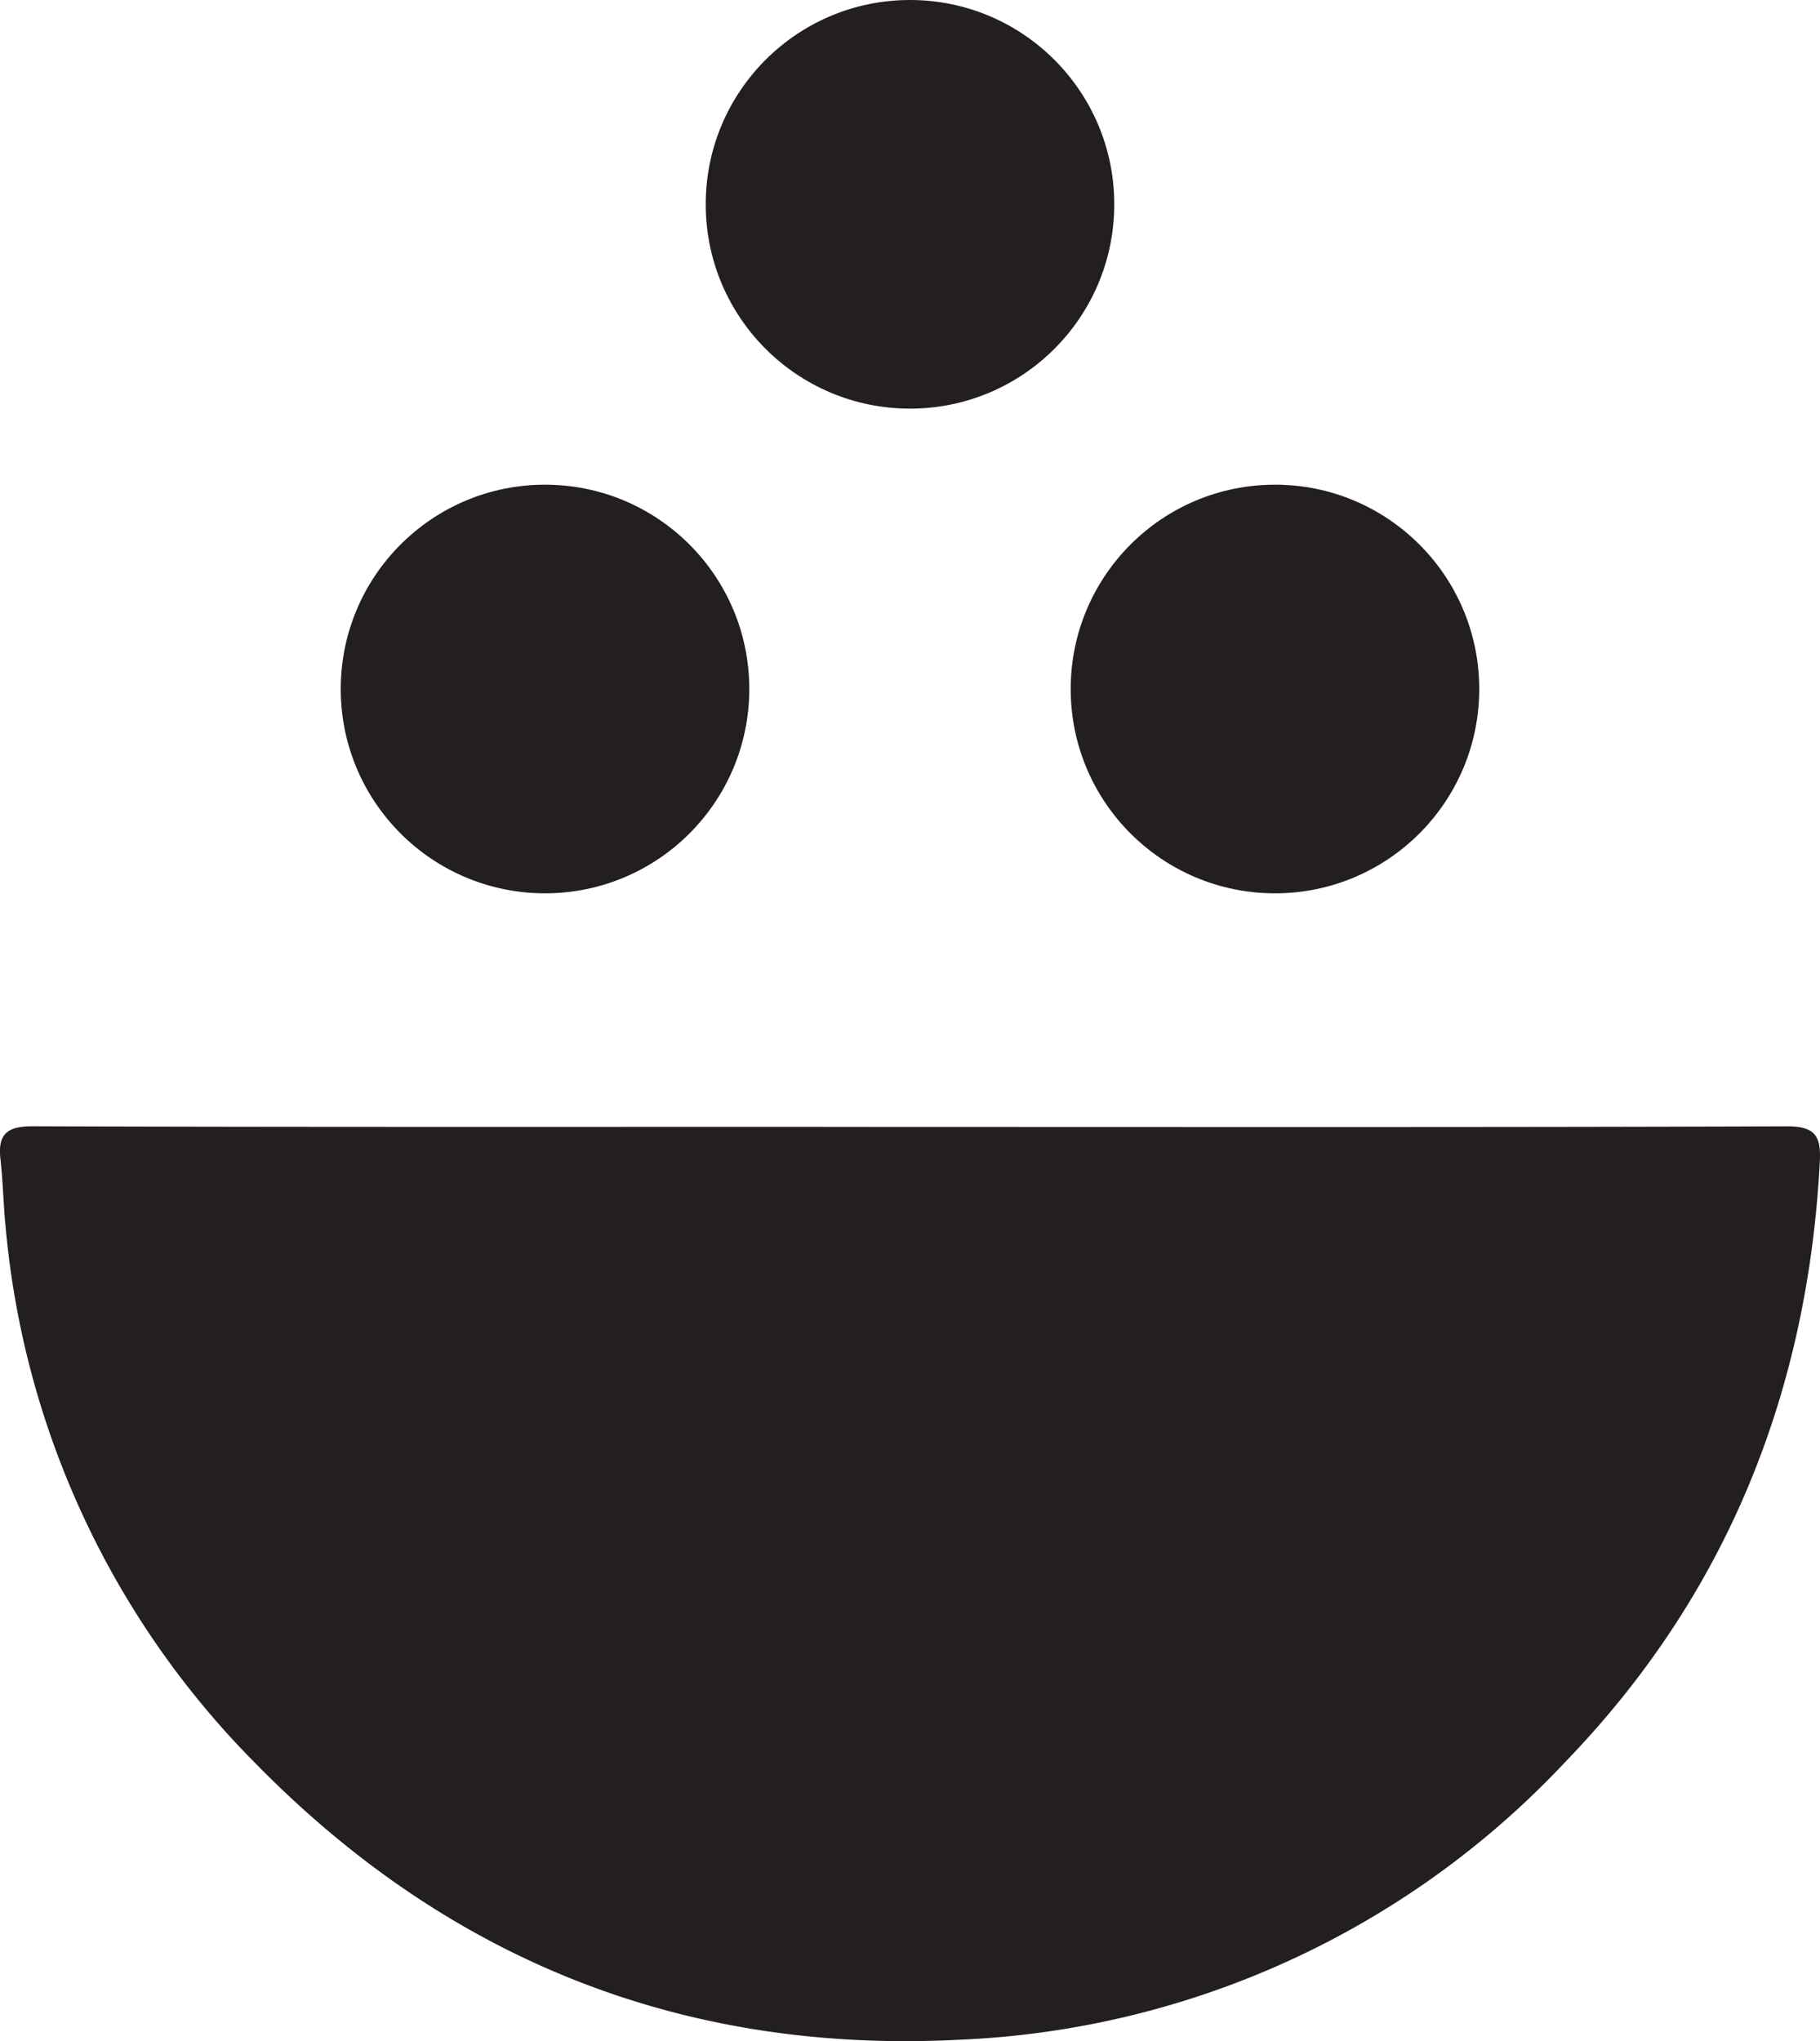
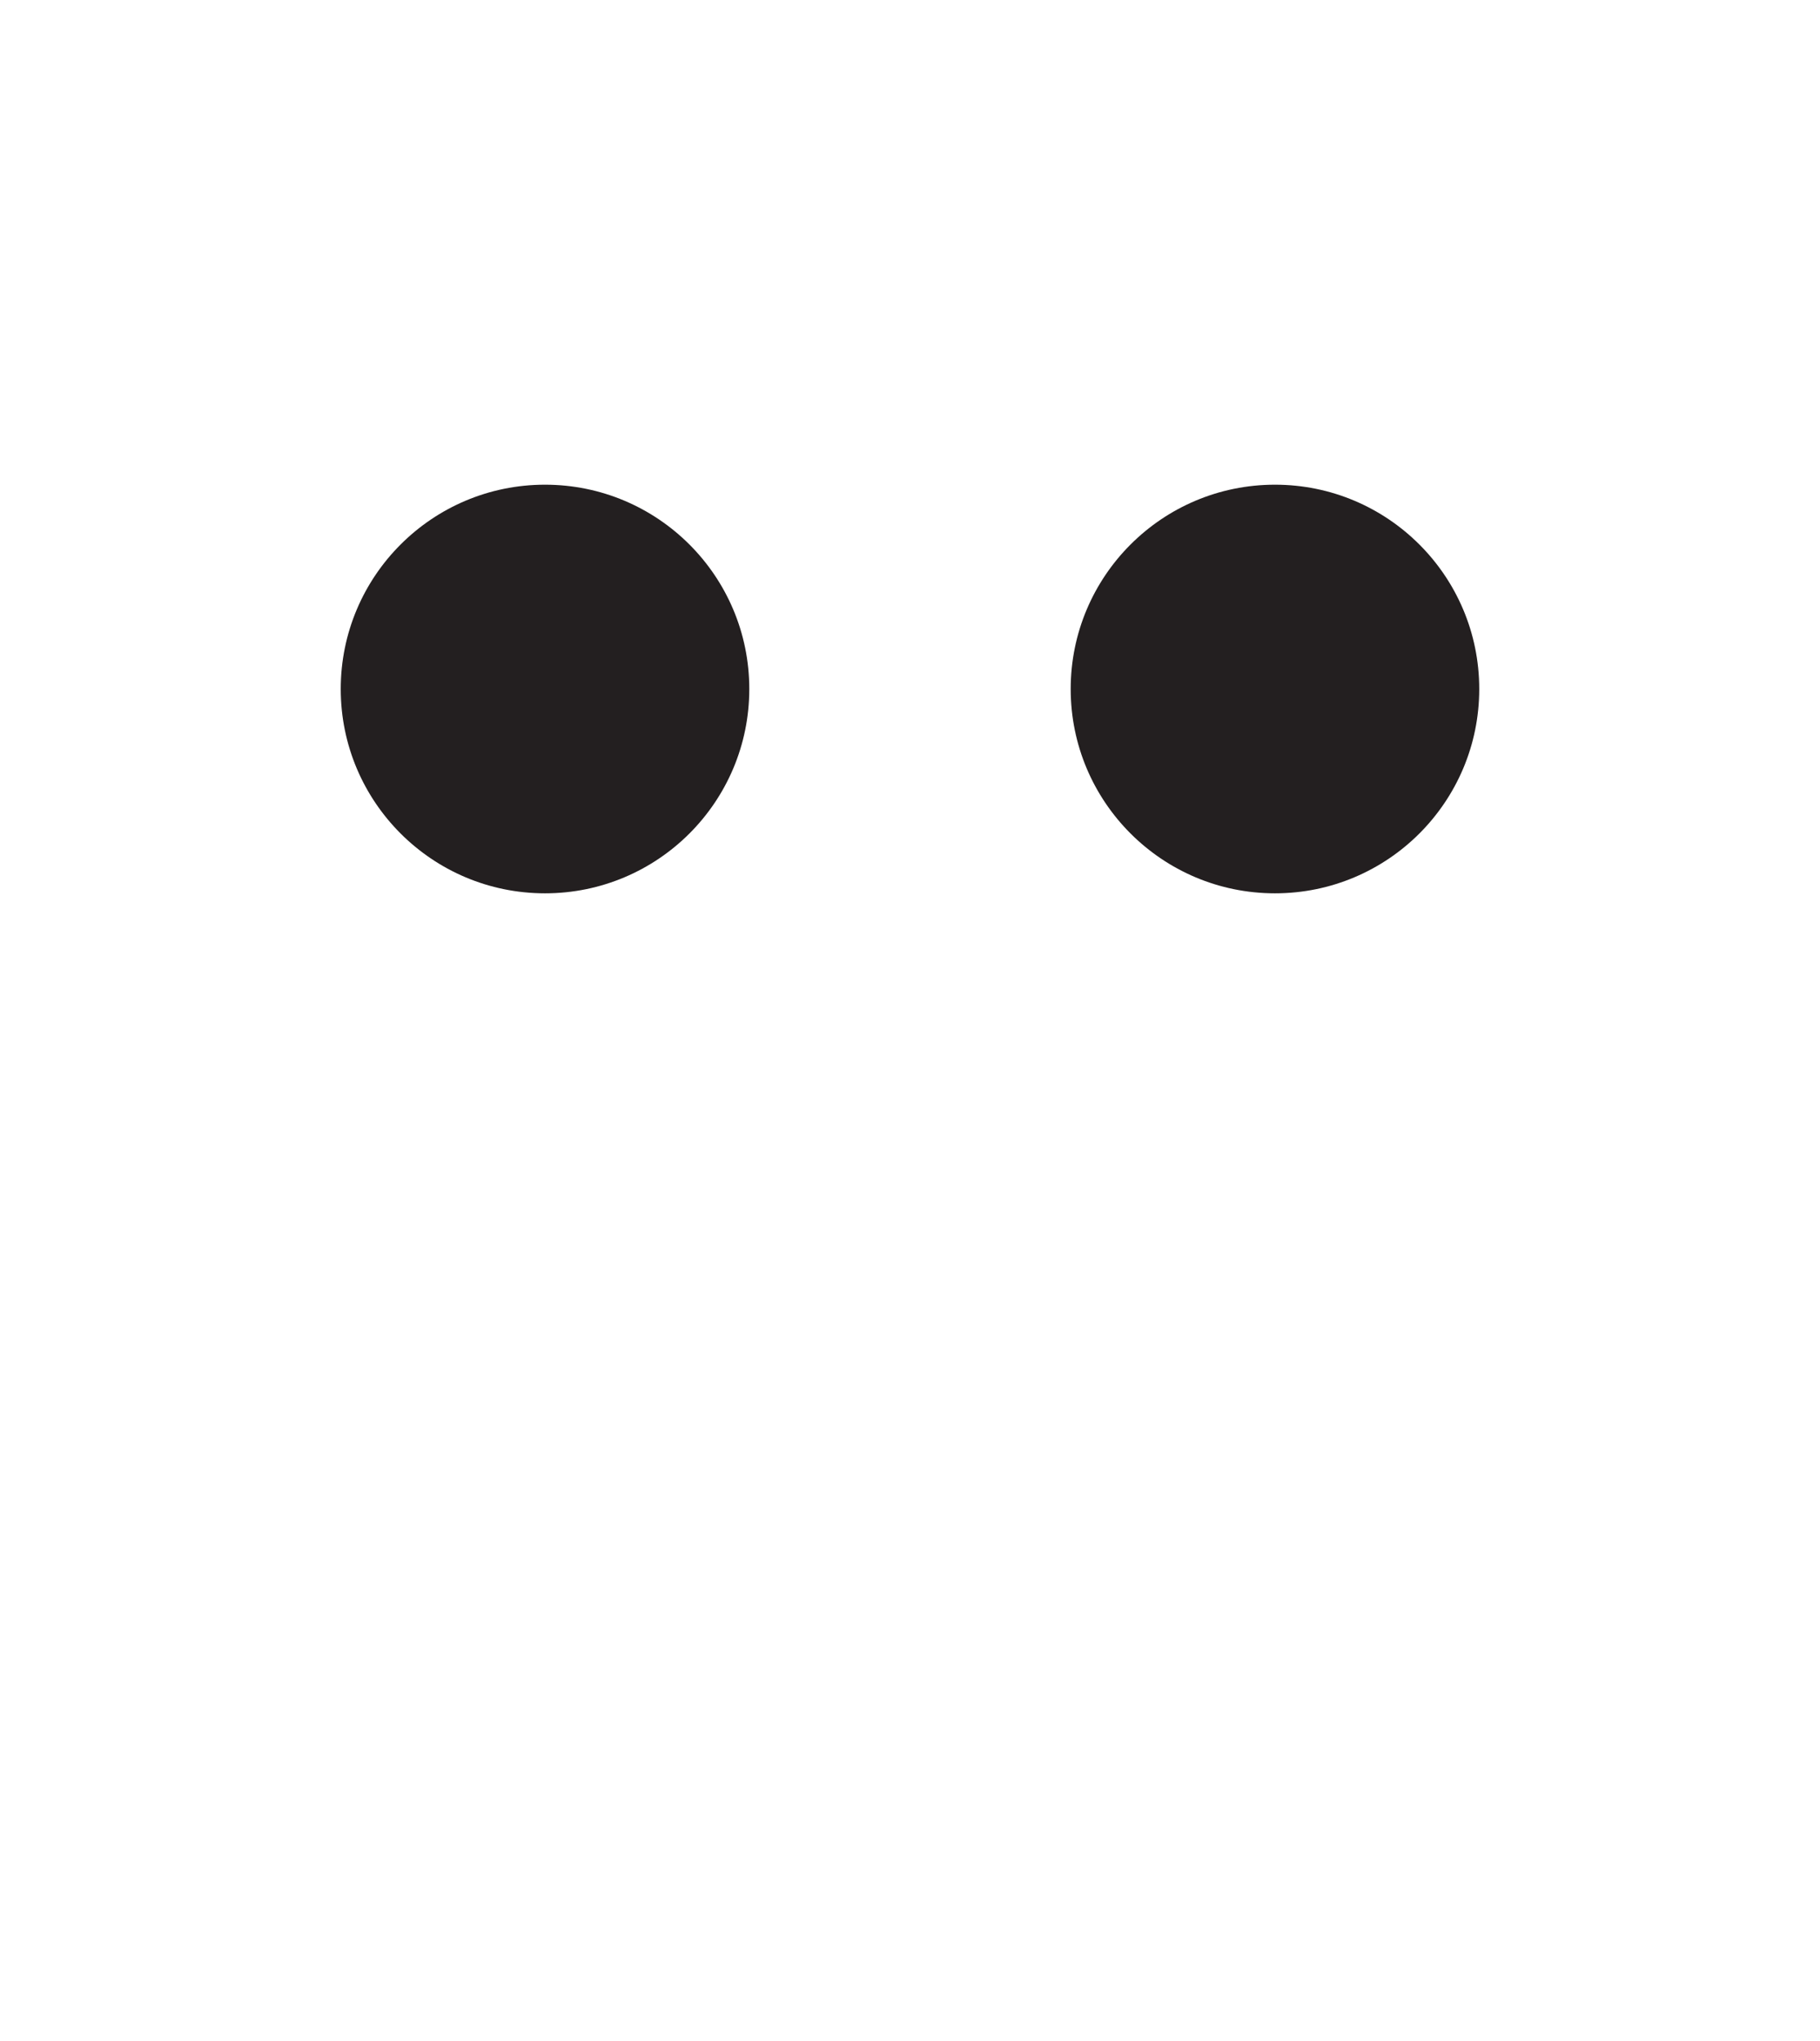
<svg xmlns="http://www.w3.org/2000/svg" width="108.225" height="121.351" viewBox="0 0 108.225 121.351">
  <g id="Group_33" data-name="Group 33" transform="translate(-682.034 -1546.121)">
-     <path id="Path_125" data-name="Path 125" d="M736.149,1613.12c17.37,0,34.74.026,52.109-.037,1.673-.006,2.072.533,1.991,2.084-.714,13.739-5.549,25.785-15.122,35.69a52.351,52.351,0,0,1-35.9,16.524c-16.464.884-30.49-4.692-41.977-16.4a51.783,51.783,0,0,1-14.874-31.832c-.14-1.374-.163-2.761-.317-4.134-.173-1.548.476-1.941,1.979-1.935,15.292.052,30.585.033,45.877.034Q733.033,1613.118,736.149,1613.12Z" fill="#231f20" />
    <circle id="Ellipse_1" data-name="Ellipse 1" cx="12.147" cy="12.147" r="12.147" transform="translate(745.702 1574.937)" fill="#231f20" />
-     <circle id="Ellipse_2" data-name="Ellipse 2" cx="12.147" cy="12.147" r="12.147" transform="translate(723.999 1546.121)" fill="#231f20" />
    <circle id="Ellipse_3" data-name="Ellipse 3" cx="12.147" cy="12.147" r="12.147" transform="translate(702.296 1574.937)" fill="#231f20" />
  </g>
</svg>